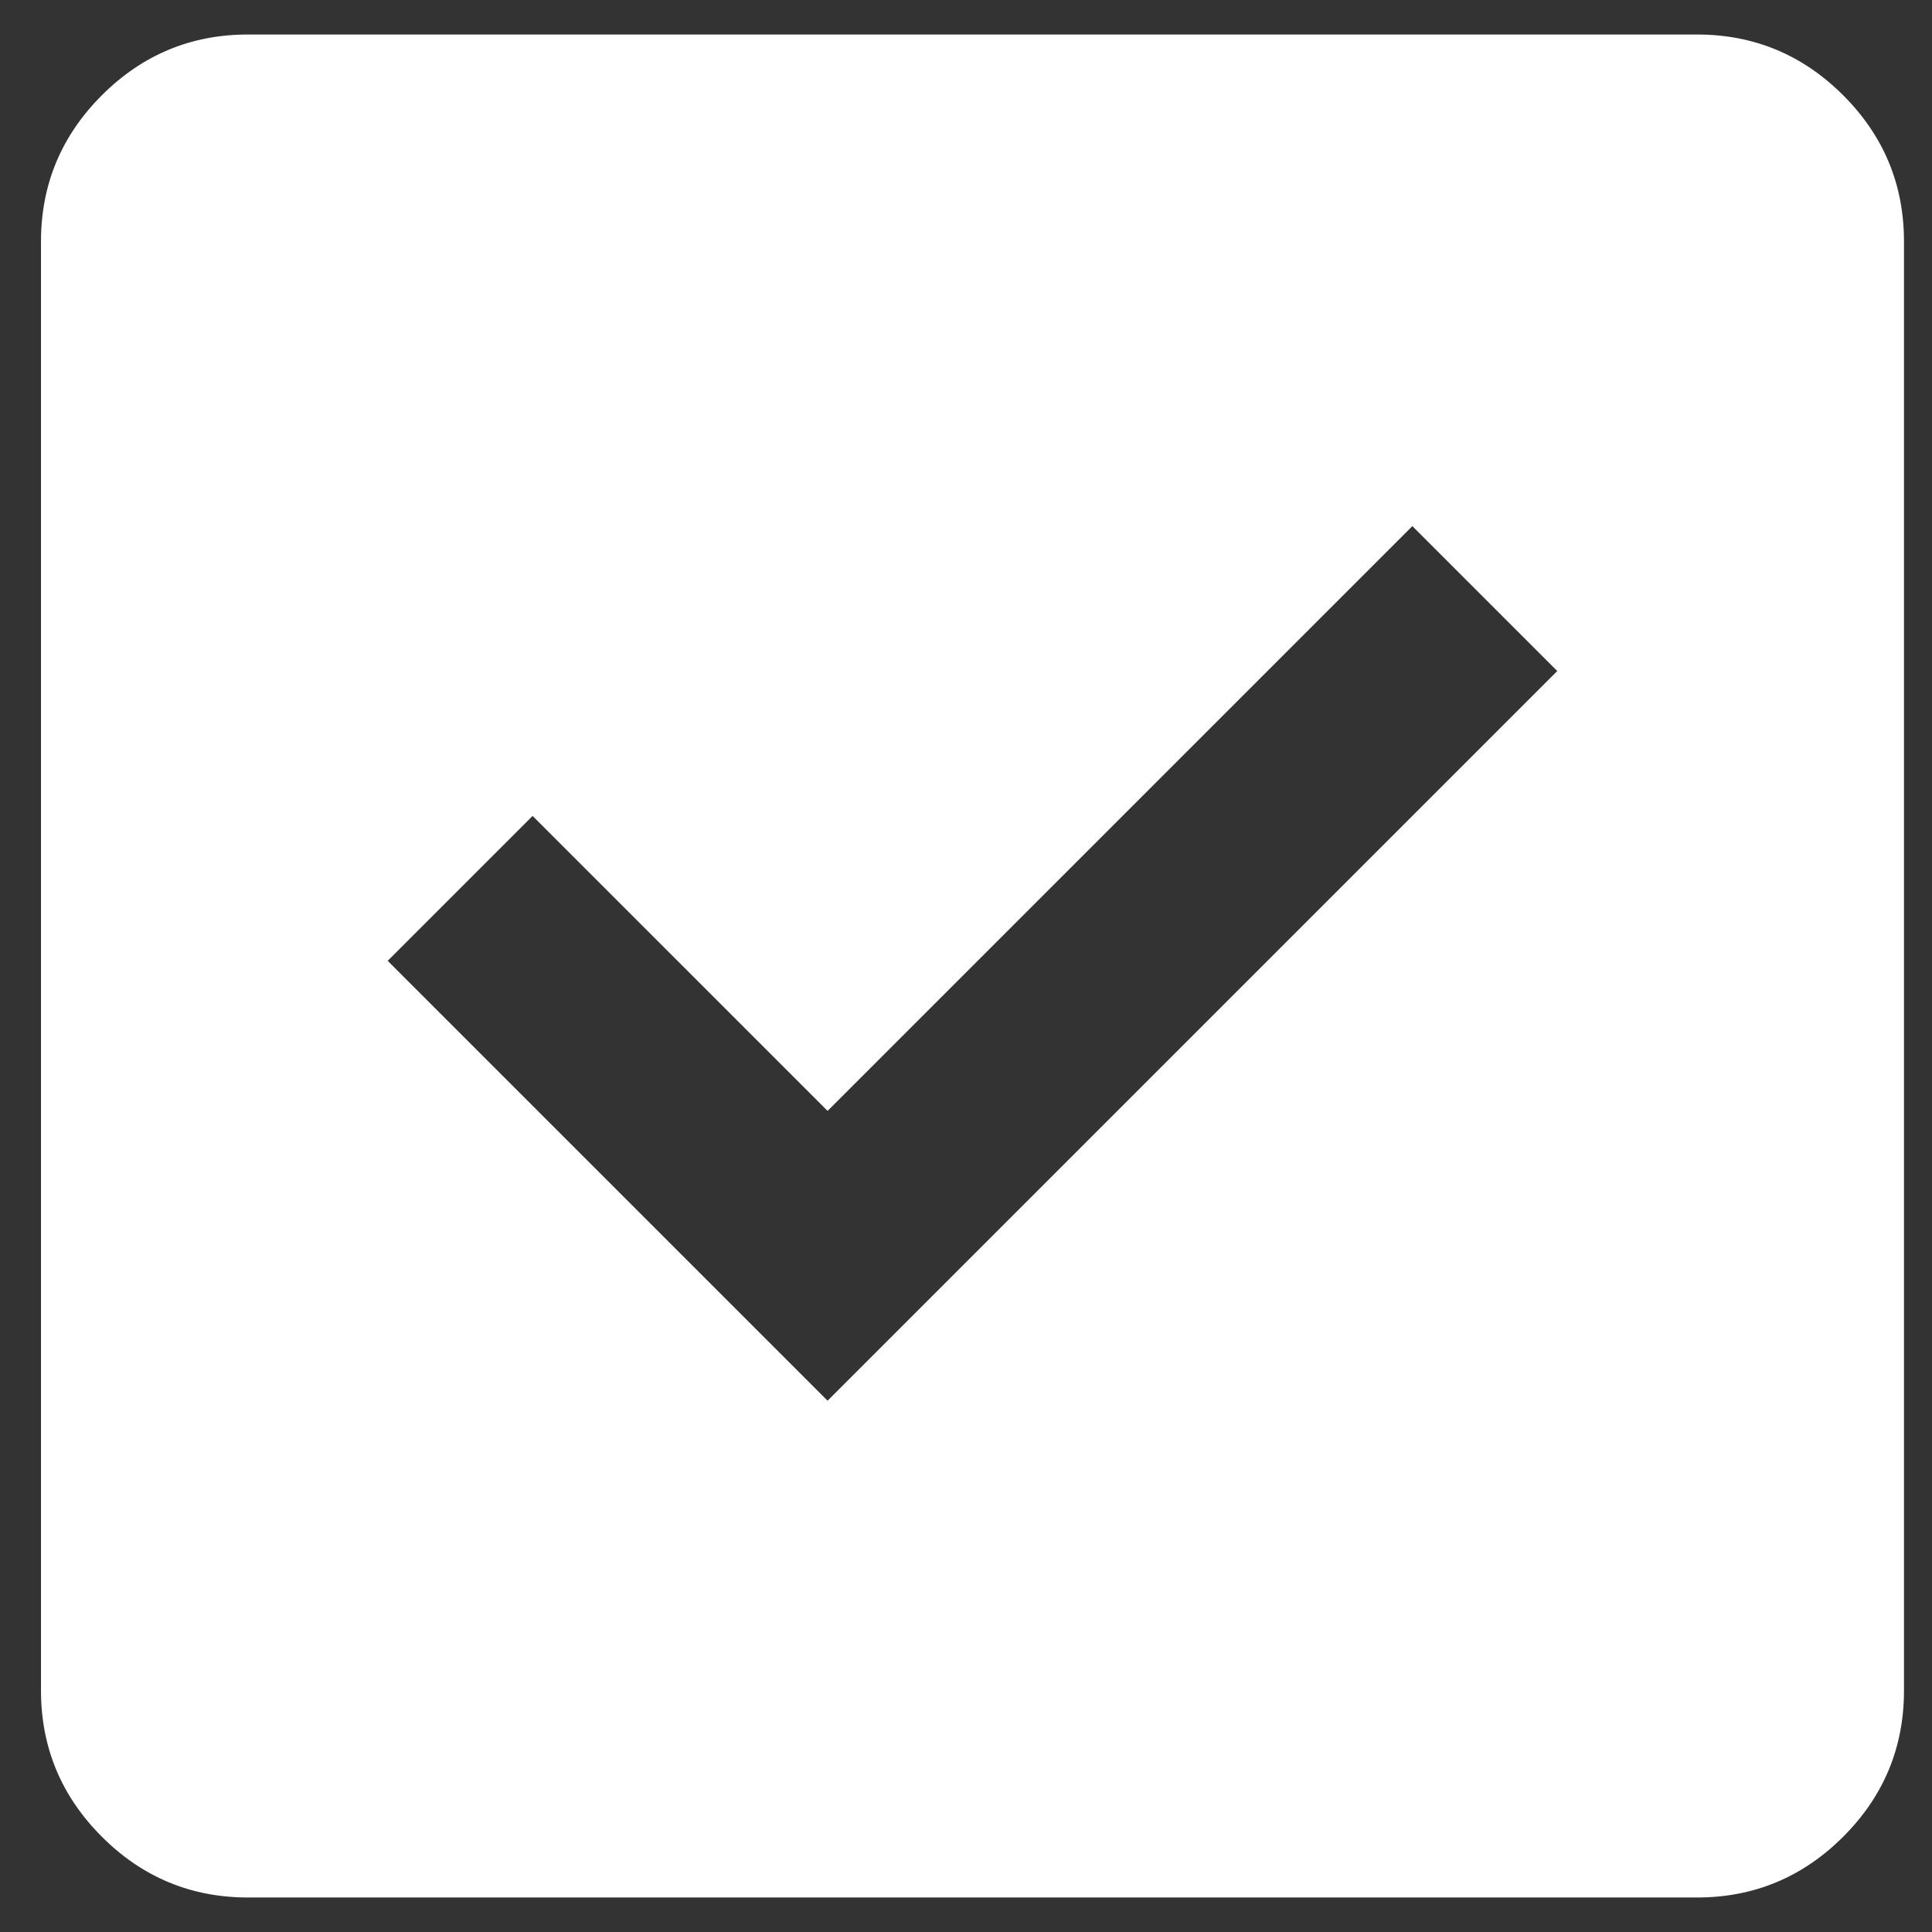
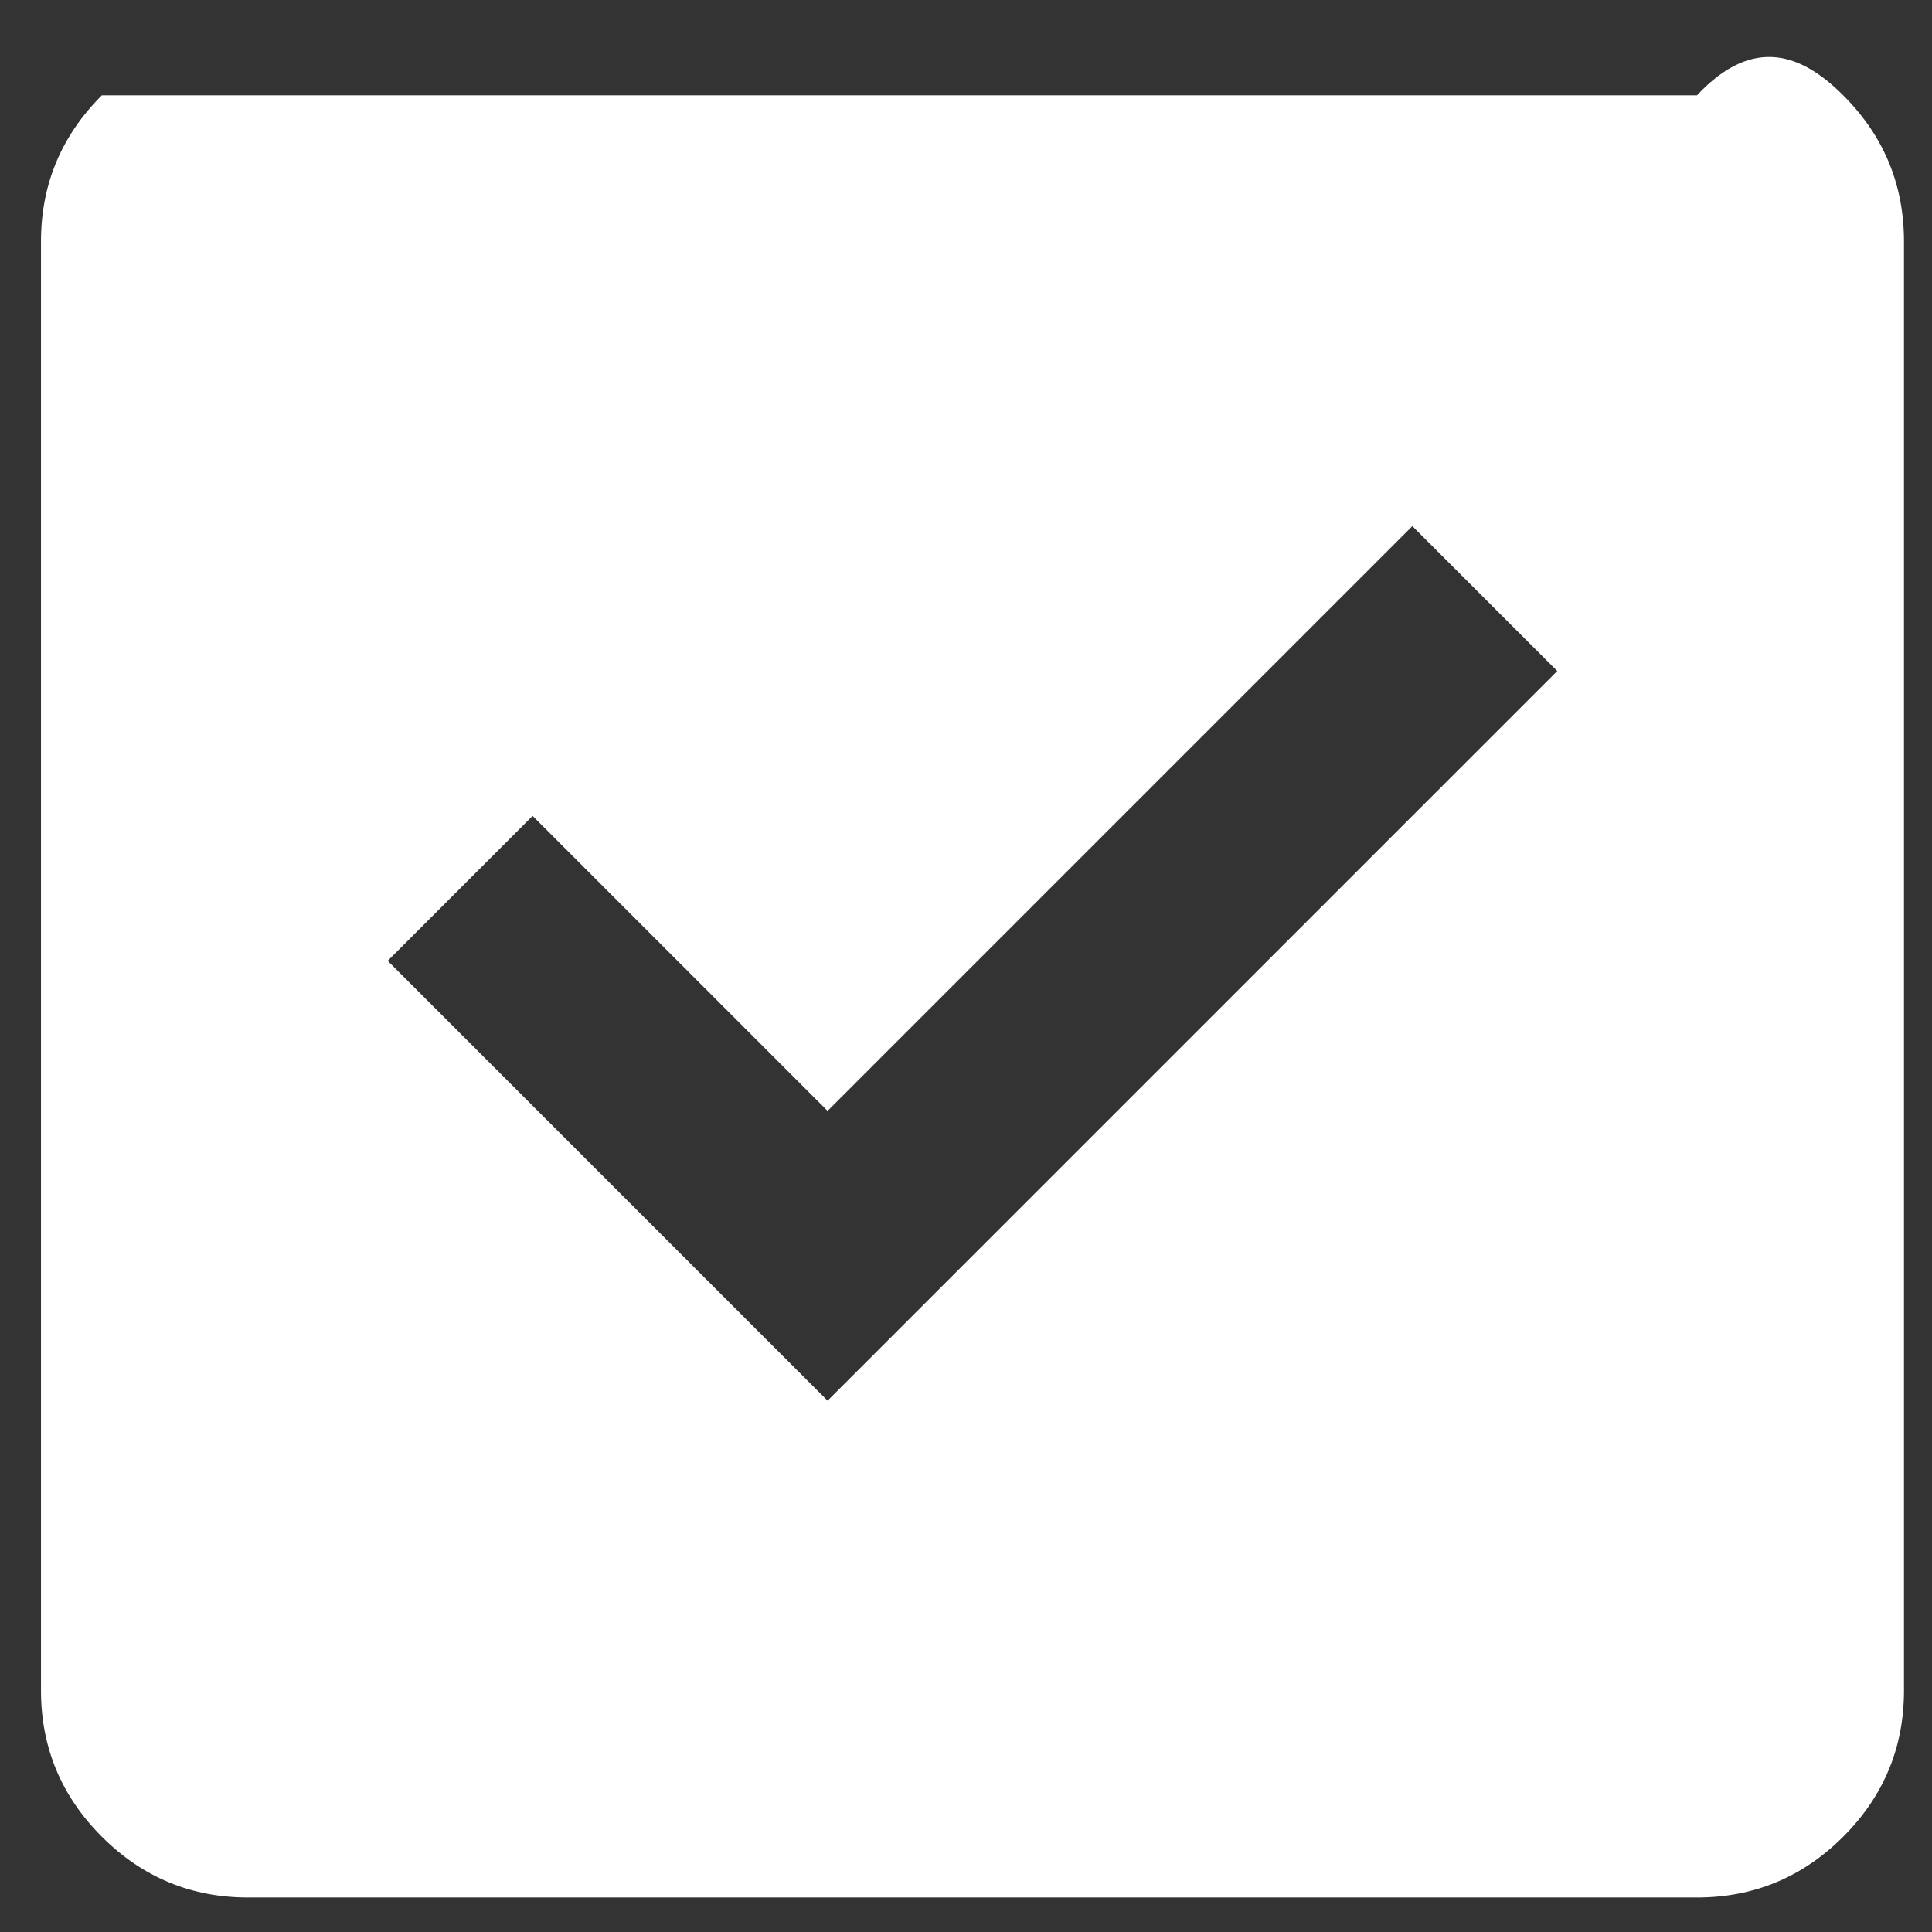
<svg xmlns="http://www.w3.org/2000/svg" width="28" height="28" viewBox="0 0 28 28" fill="none">
  <rect x="0" y="0" width="28" height="28" fill="#333333" stroke="none" />
-   <path d="M11.994 20.3L22.569 9.725L20.469 7.625L11.994 16.1L7.719 11.825L5.619 13.925L11.994 20.3ZM3.594 27.5C2.769 27.5 2.063 27.206 1.476 26.619C0.888 26.031 0.594 25.325 0.594 24.5V3.5C0.594 2.675 0.888 1.969 1.476 1.381C2.063 0.794 2.769 0.5 3.594 0.5H24.594C25.419 0.5 26.126 0.794 26.713 1.381C27.301 1.969 27.594 2.675 27.594 3.5V24.5C27.594 25.325 27.301 26.031 26.713 26.619C26.126 27.206 25.419 27.5 24.594 27.5H3.594Z" fill="white" />
+   <path d="M11.994 20.3L22.569 9.725L20.469 7.625L11.994 16.1L7.719 11.825L5.619 13.925L11.994 20.3ZM3.594 27.5C2.769 27.5 2.063 27.206 1.476 26.619C0.888 26.031 0.594 25.325 0.594 24.5V3.5C0.594 2.675 0.888 1.969 1.476 1.381H24.594C25.419 0.5 26.126 0.794 26.713 1.381C27.301 1.969 27.594 2.675 27.594 3.5V24.5C27.594 25.325 27.301 26.031 26.713 26.619C26.126 27.206 25.419 27.5 24.594 27.5H3.594Z" fill="white" />
</svg>